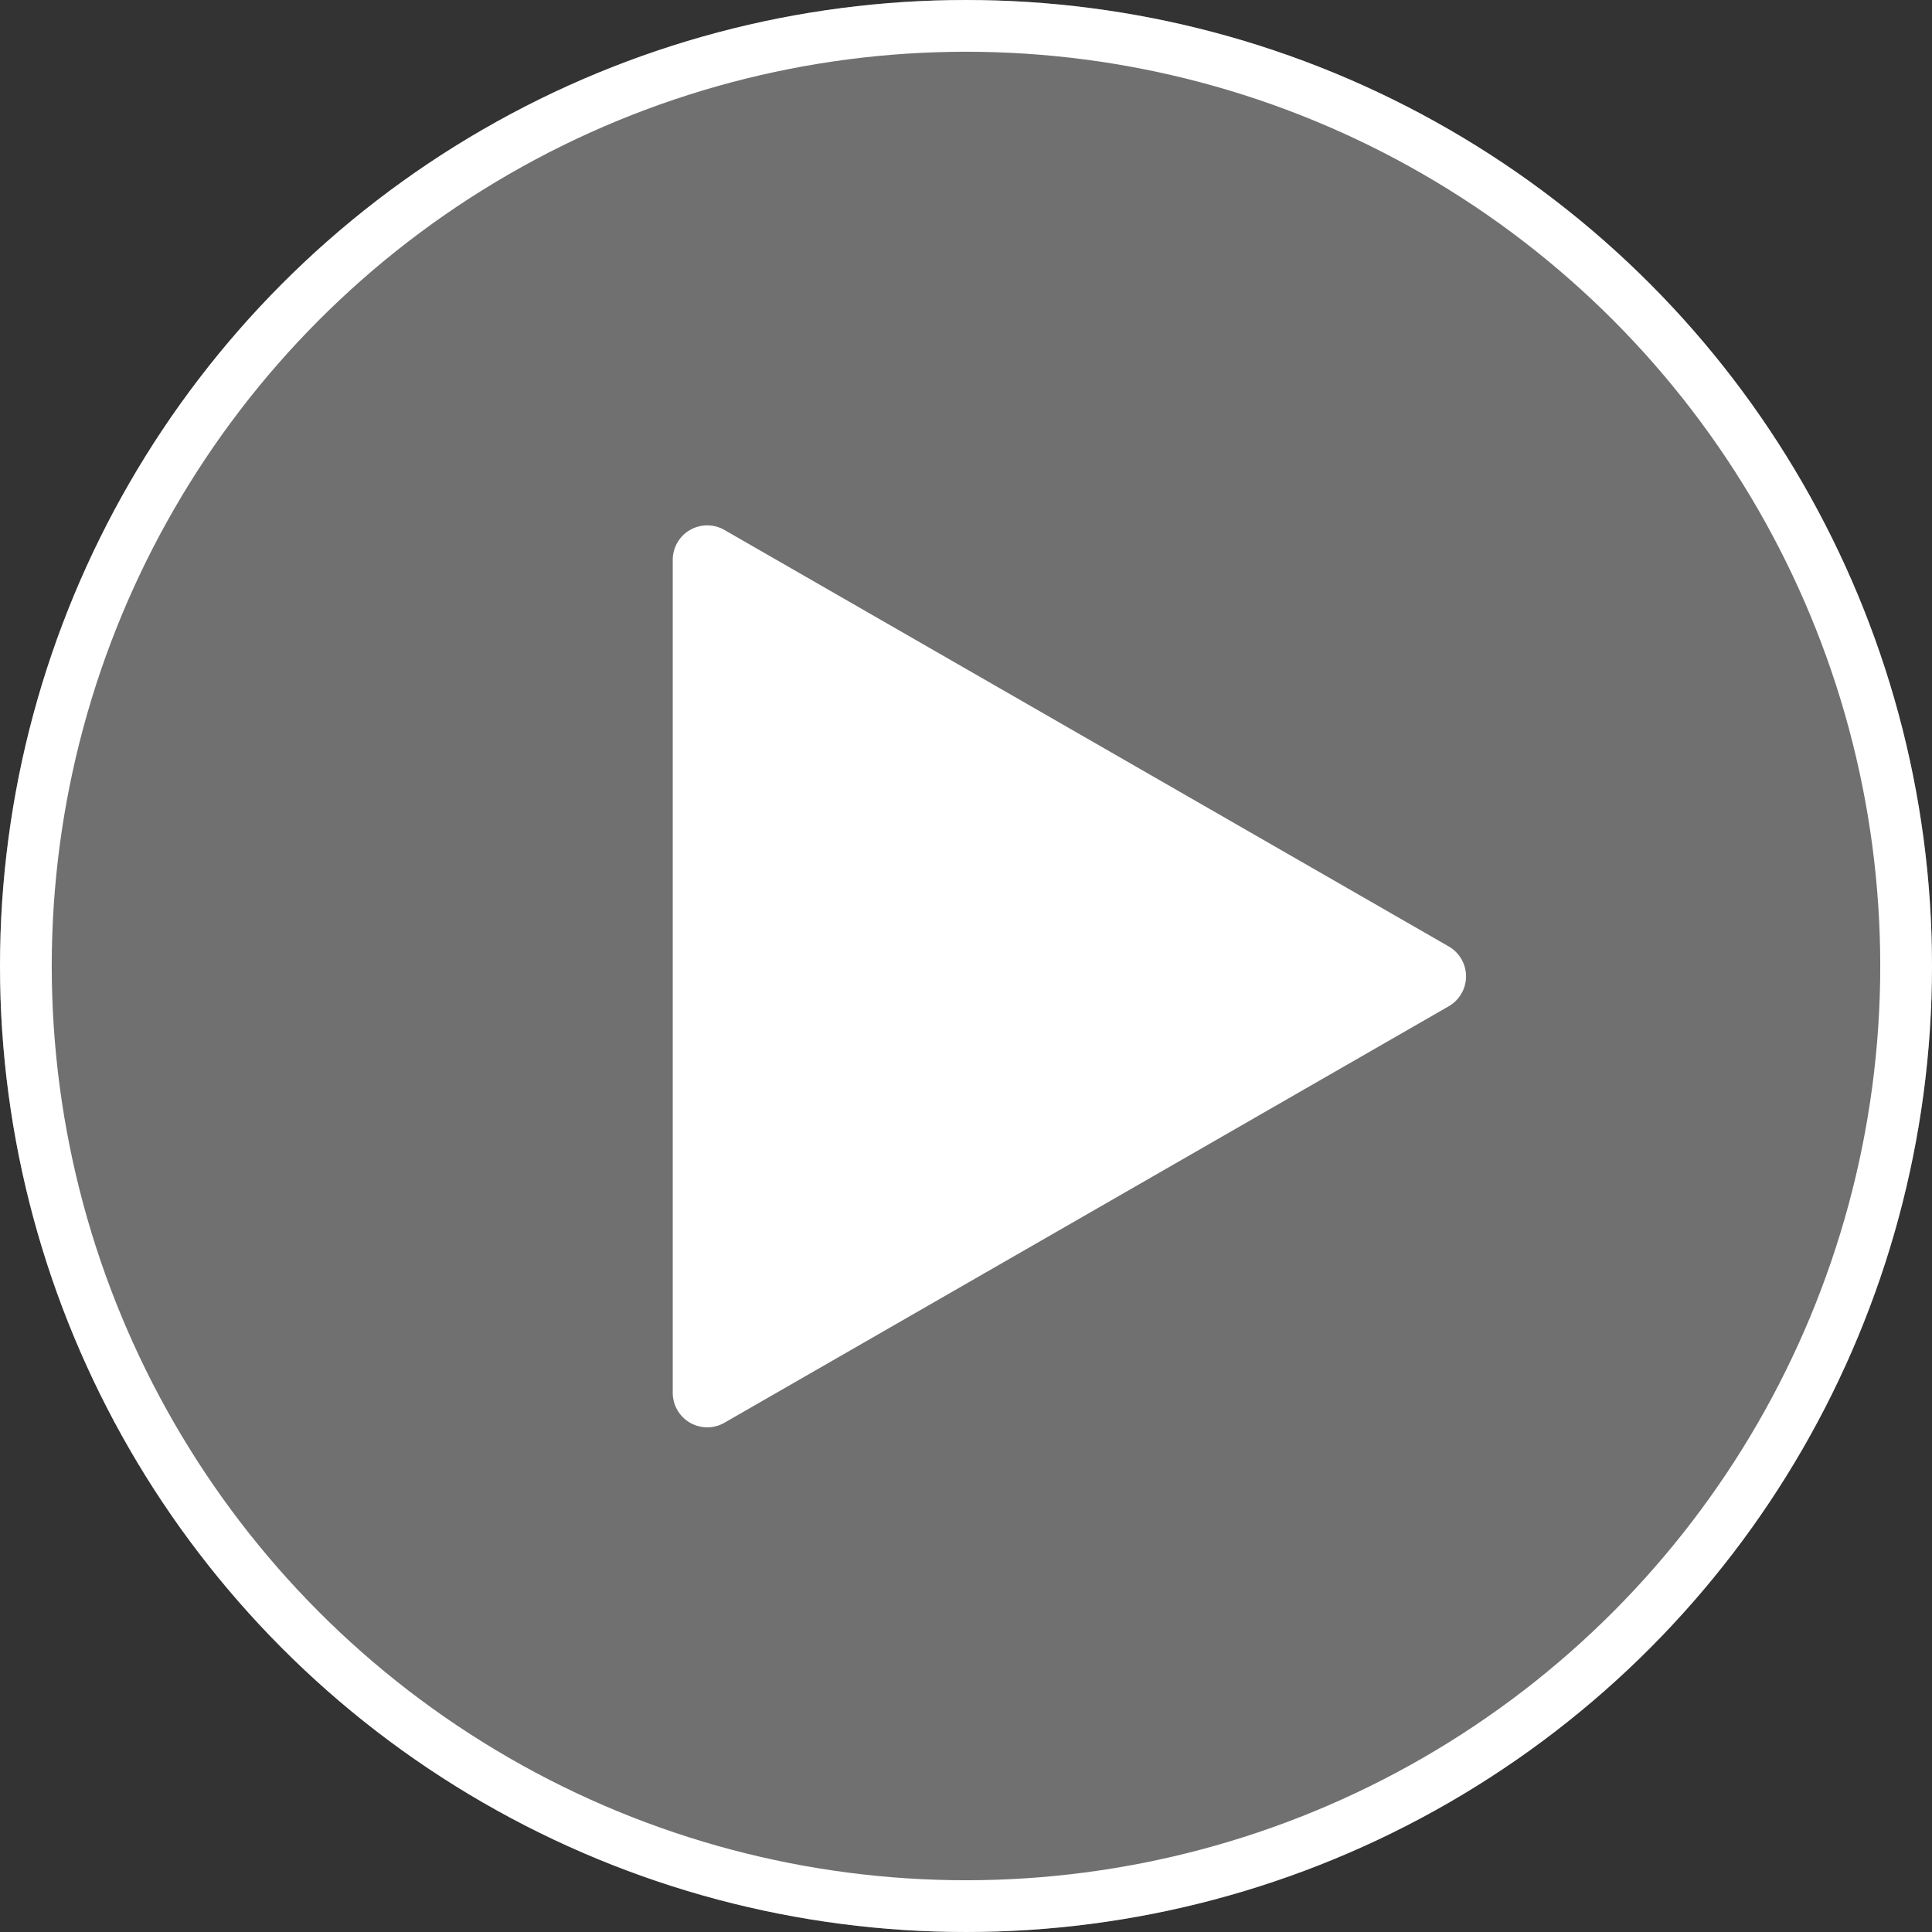
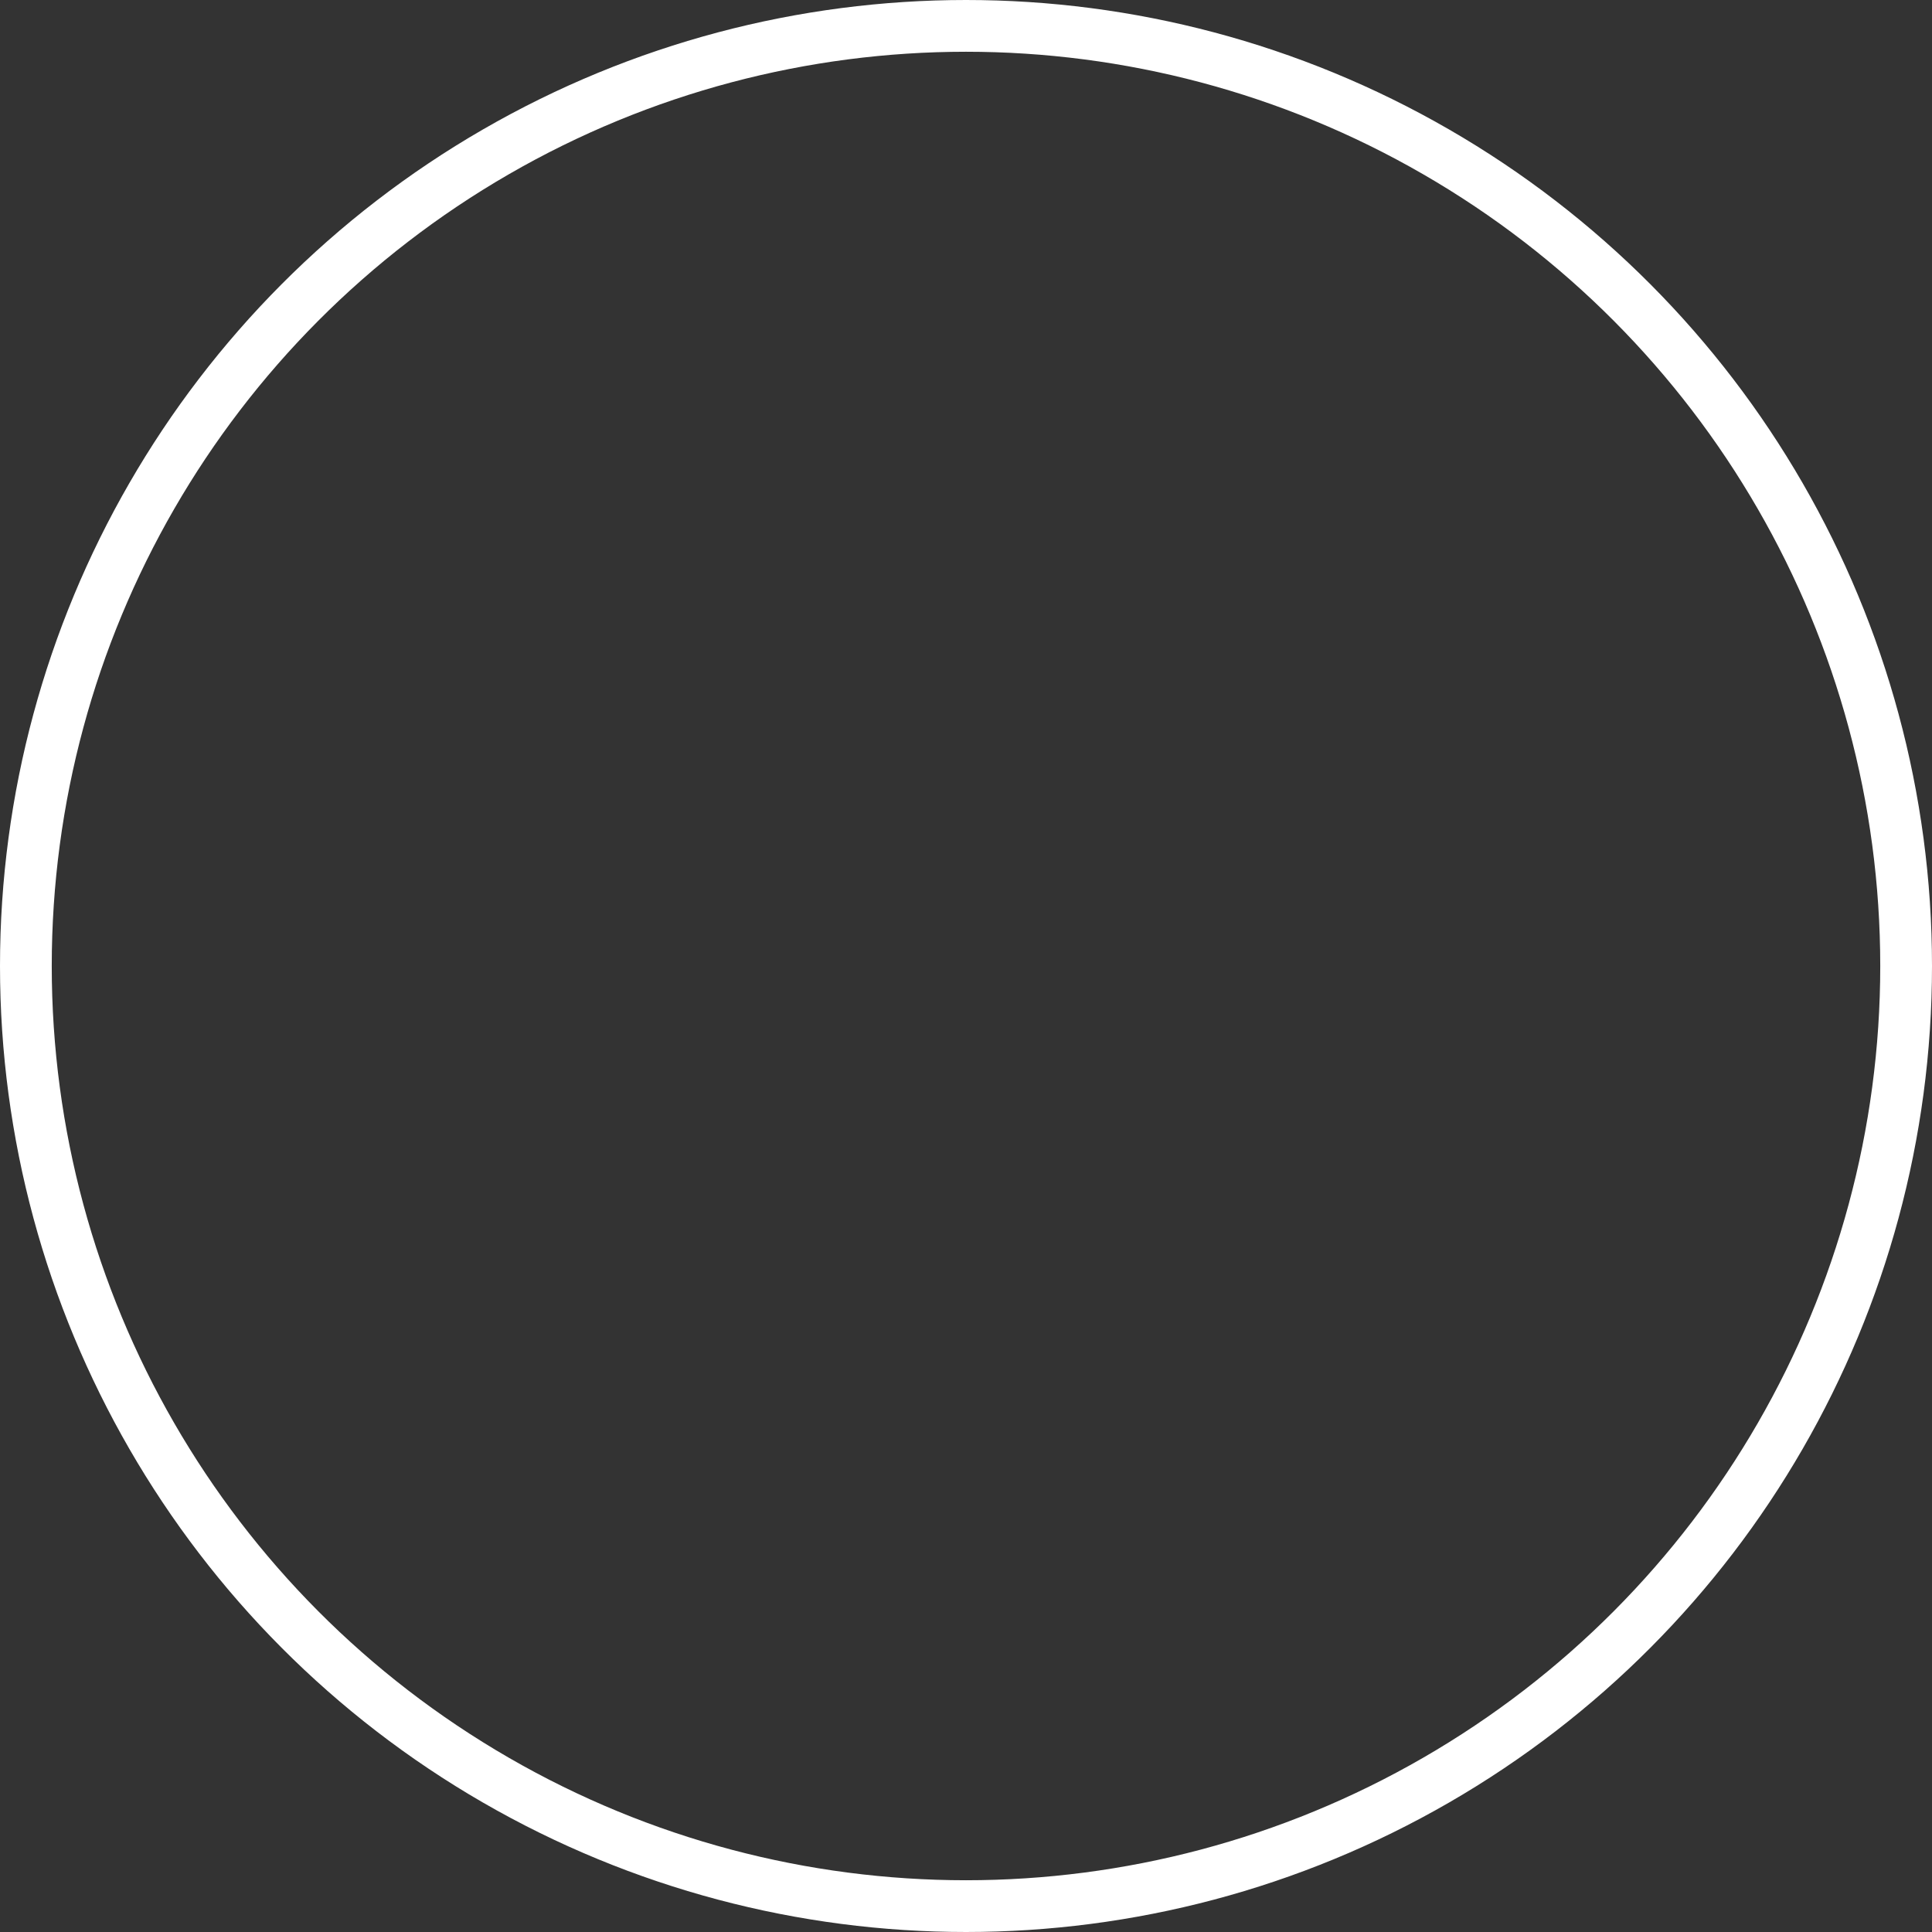
<svg xmlns="http://www.w3.org/2000/svg" width="56" height="56" viewBox="0 0 56 56">
  <rect x="0" y="0" width="56" height="56" fill="#333333" stroke="none" />
  <g id="Group_135" data-name="Group 135" transform="translate(-400 -831)">
    <g id="Ellipse_57" data-name="Ellipse 57" transform="translate(400 831)" fill="rgba(255,255,255,0.3)" stroke="#fff" stroke-width="1.5">
-       <circle cx="28" cy="28" r="28" stroke="none" />
      <circle cx="28" cy="28" r="27.25" fill="none" />
    </g>
-     <path id="Polygon_3" data-name="Polygon 3" d="M12.933,1.508a1,1,0,0,1,1.734,0L26.738,22.5a1,1,0,0,1-.867,1.5H1.729a1,1,0,0,1-.867-1.5Z" transform="translate(443.5 845.5) rotate(90)" fill="#fff" />
  </g>
</svg>